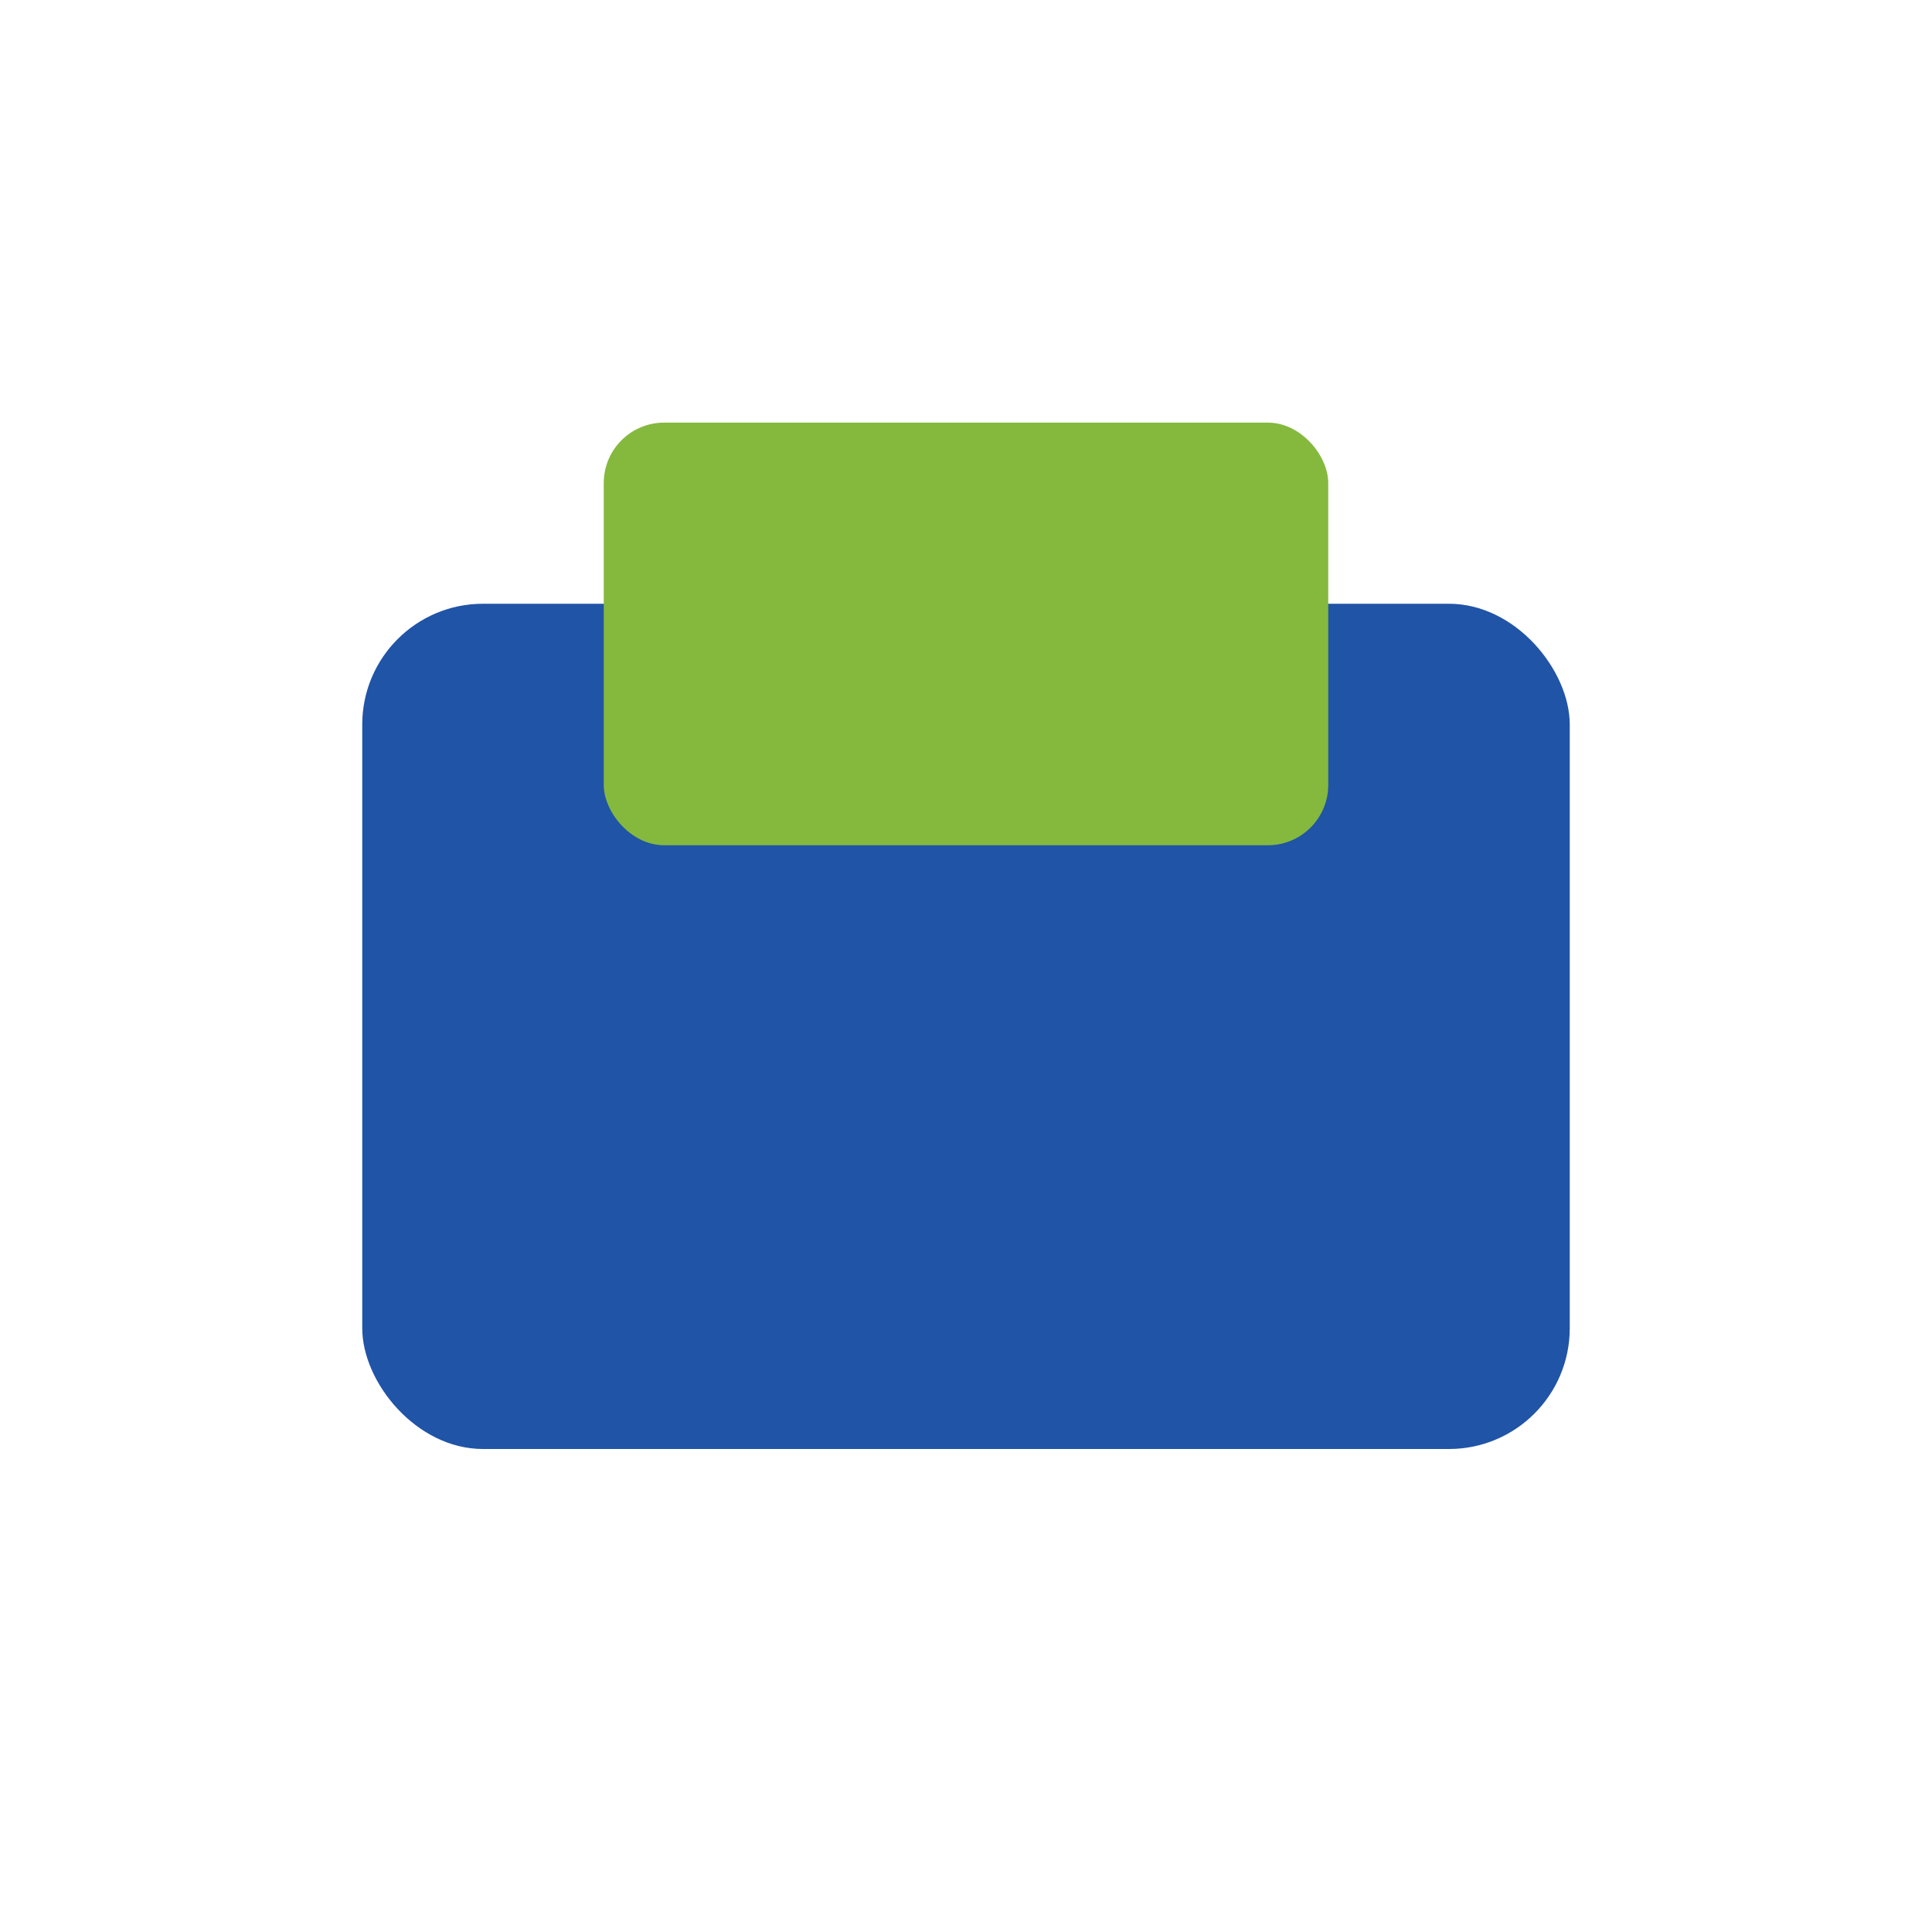
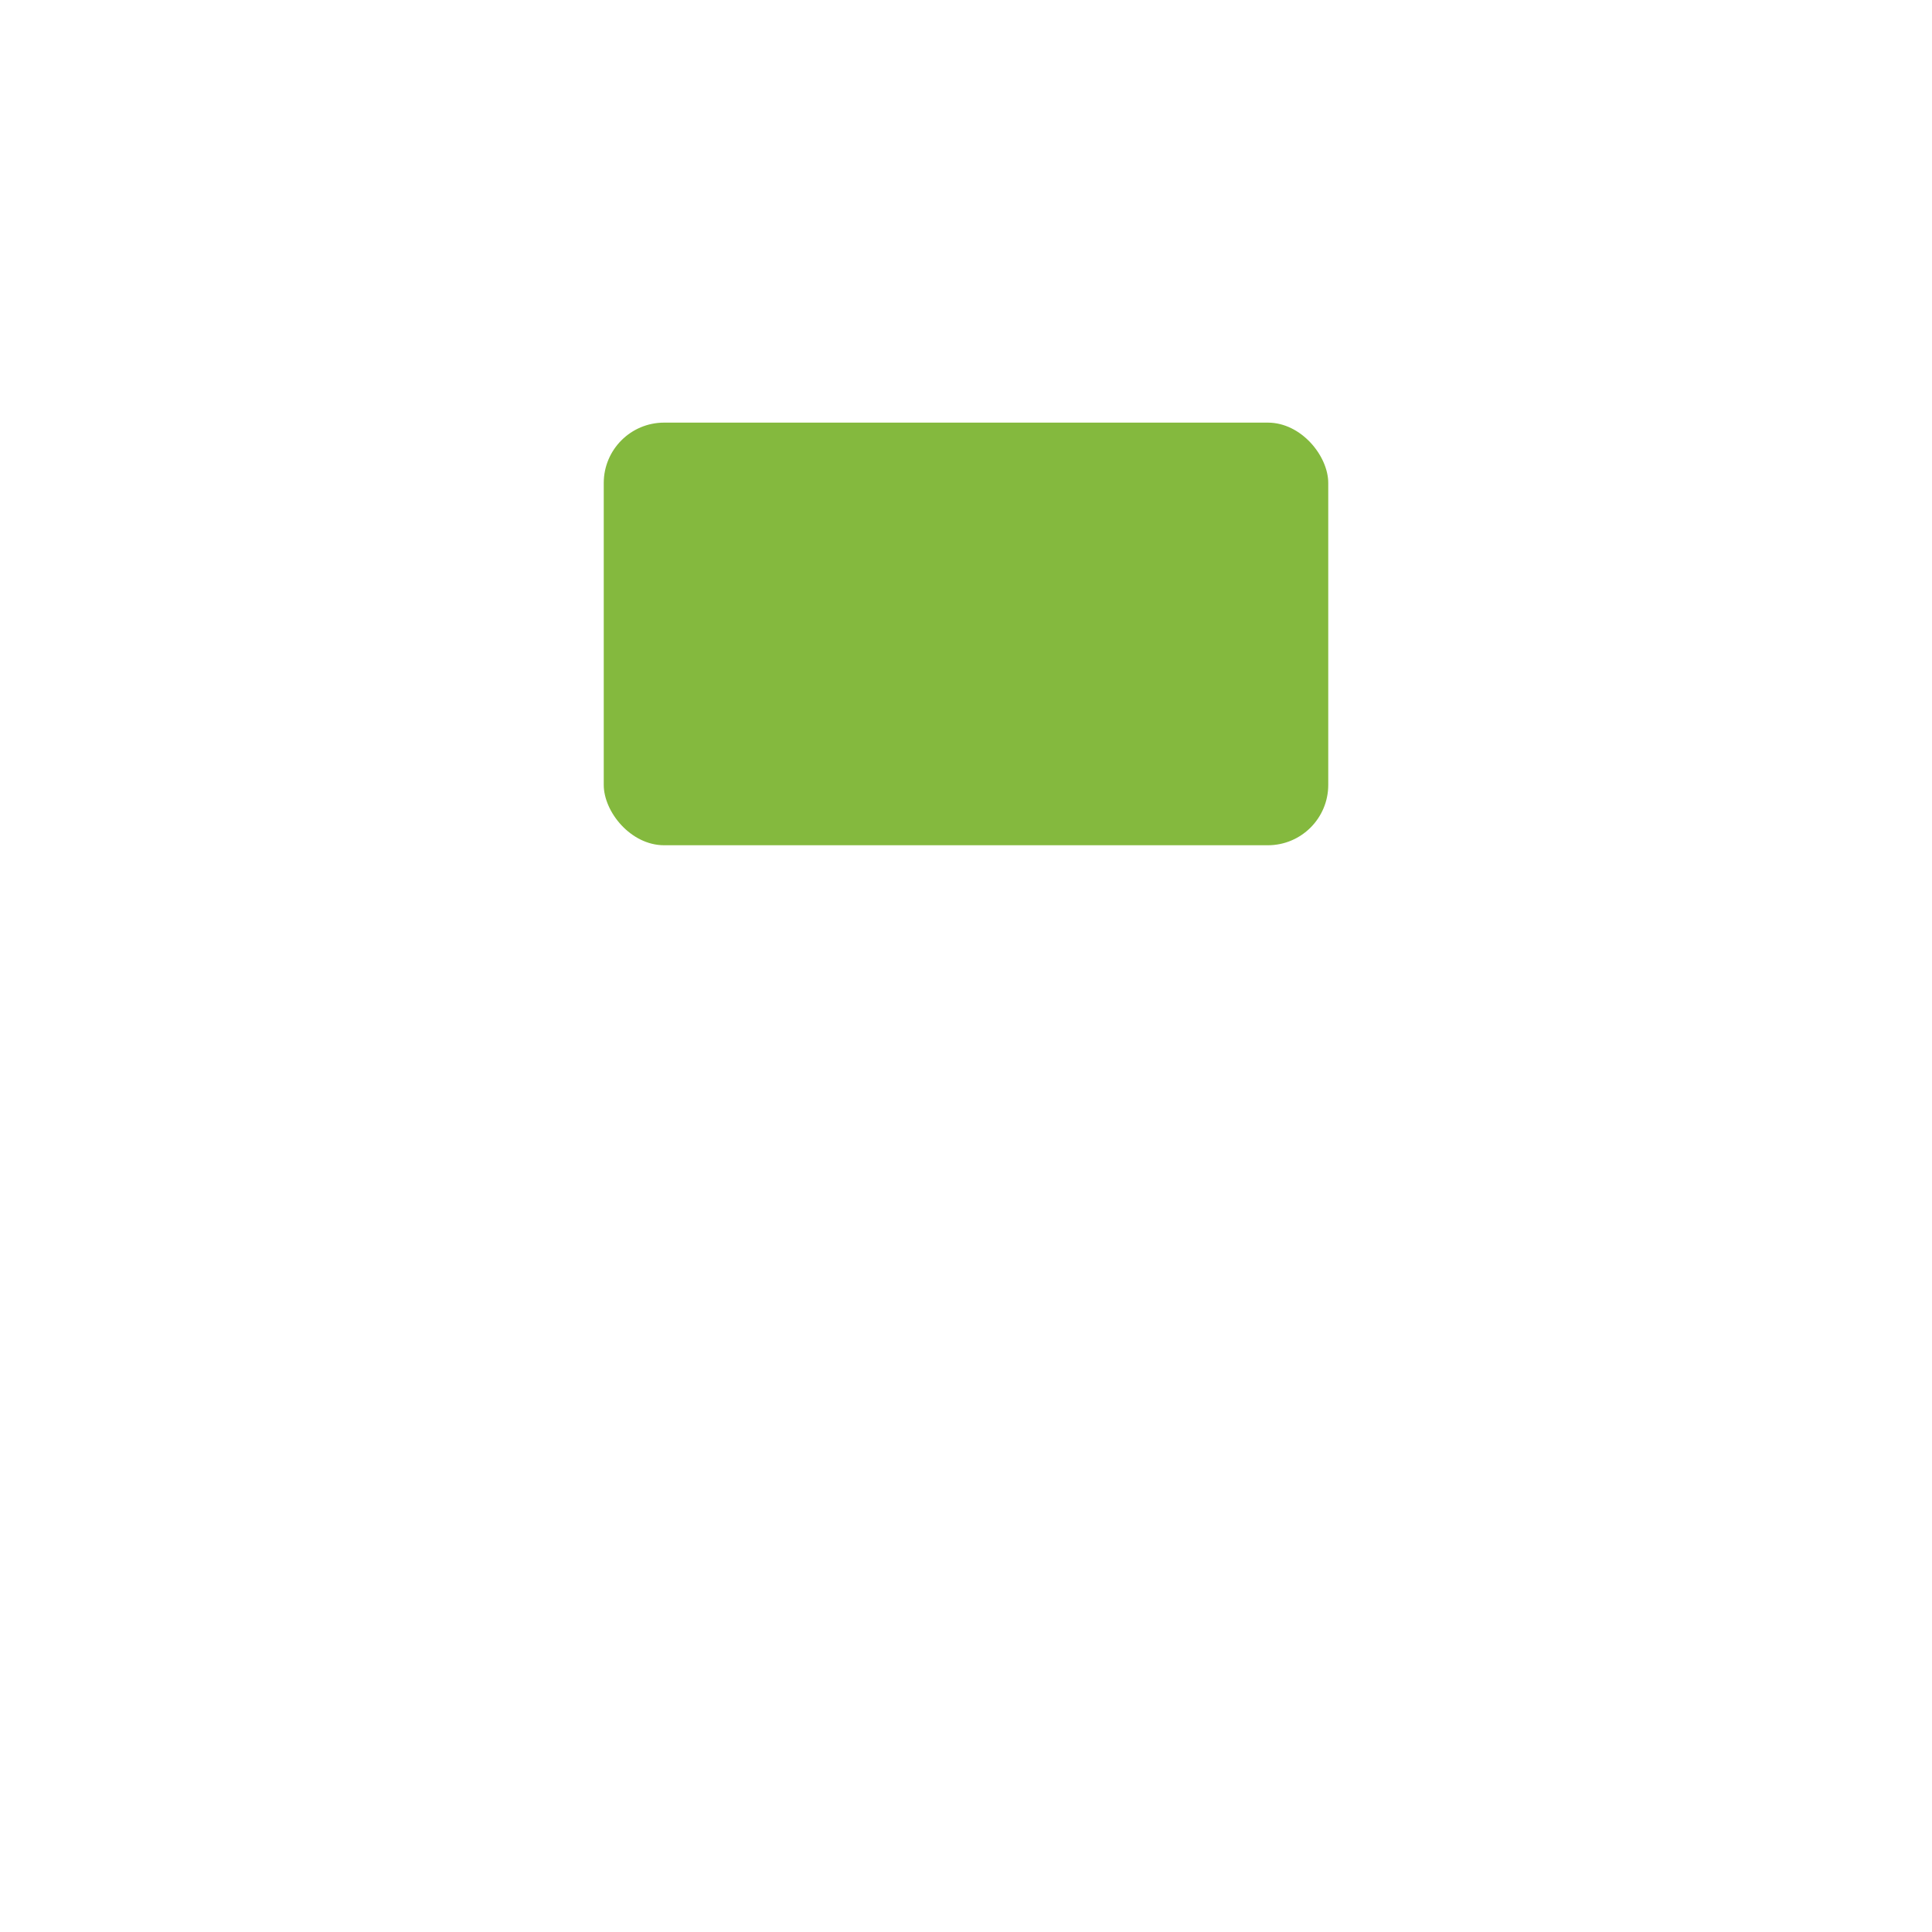
<svg xmlns="http://www.w3.org/2000/svg" width="32" height="32" viewBox="0 0 32 32">
-   <rect x="6" y="10" width="20" height="14" rx="2" fill="#2054A6" />
  <rect x="10" y="7" width="12" height="7" rx="1" fill="#84B93E" />
</svg>